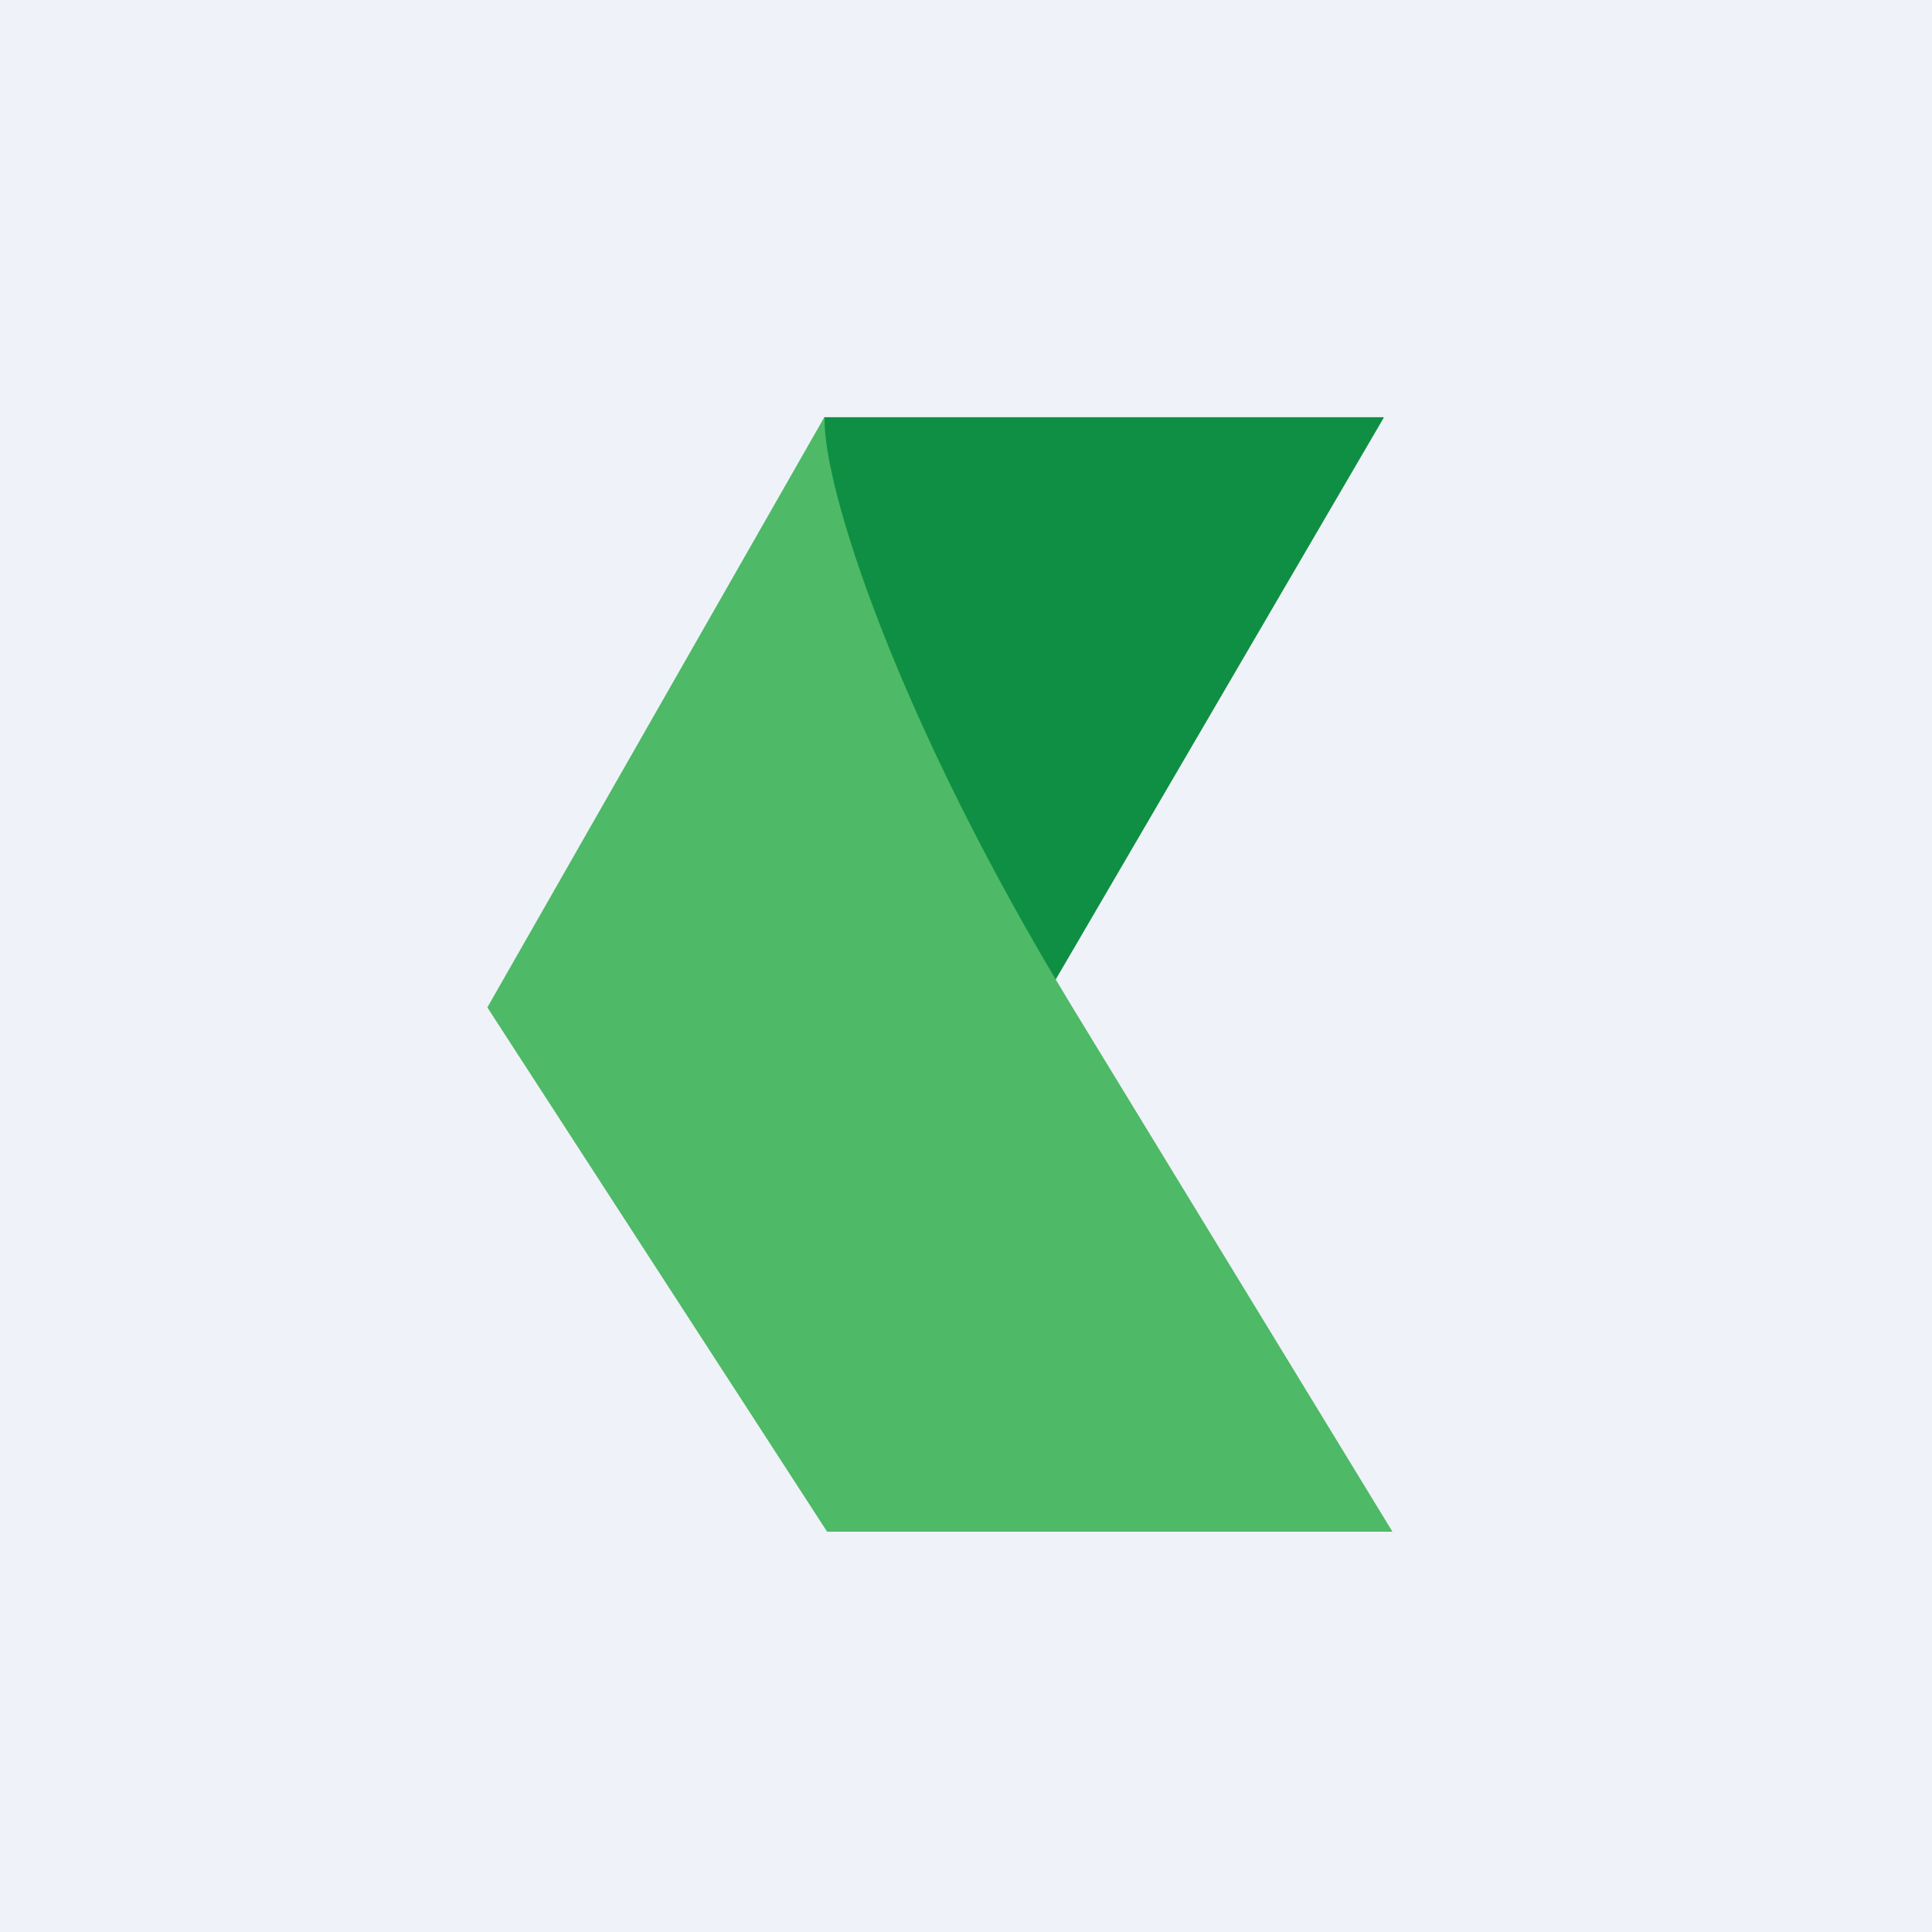
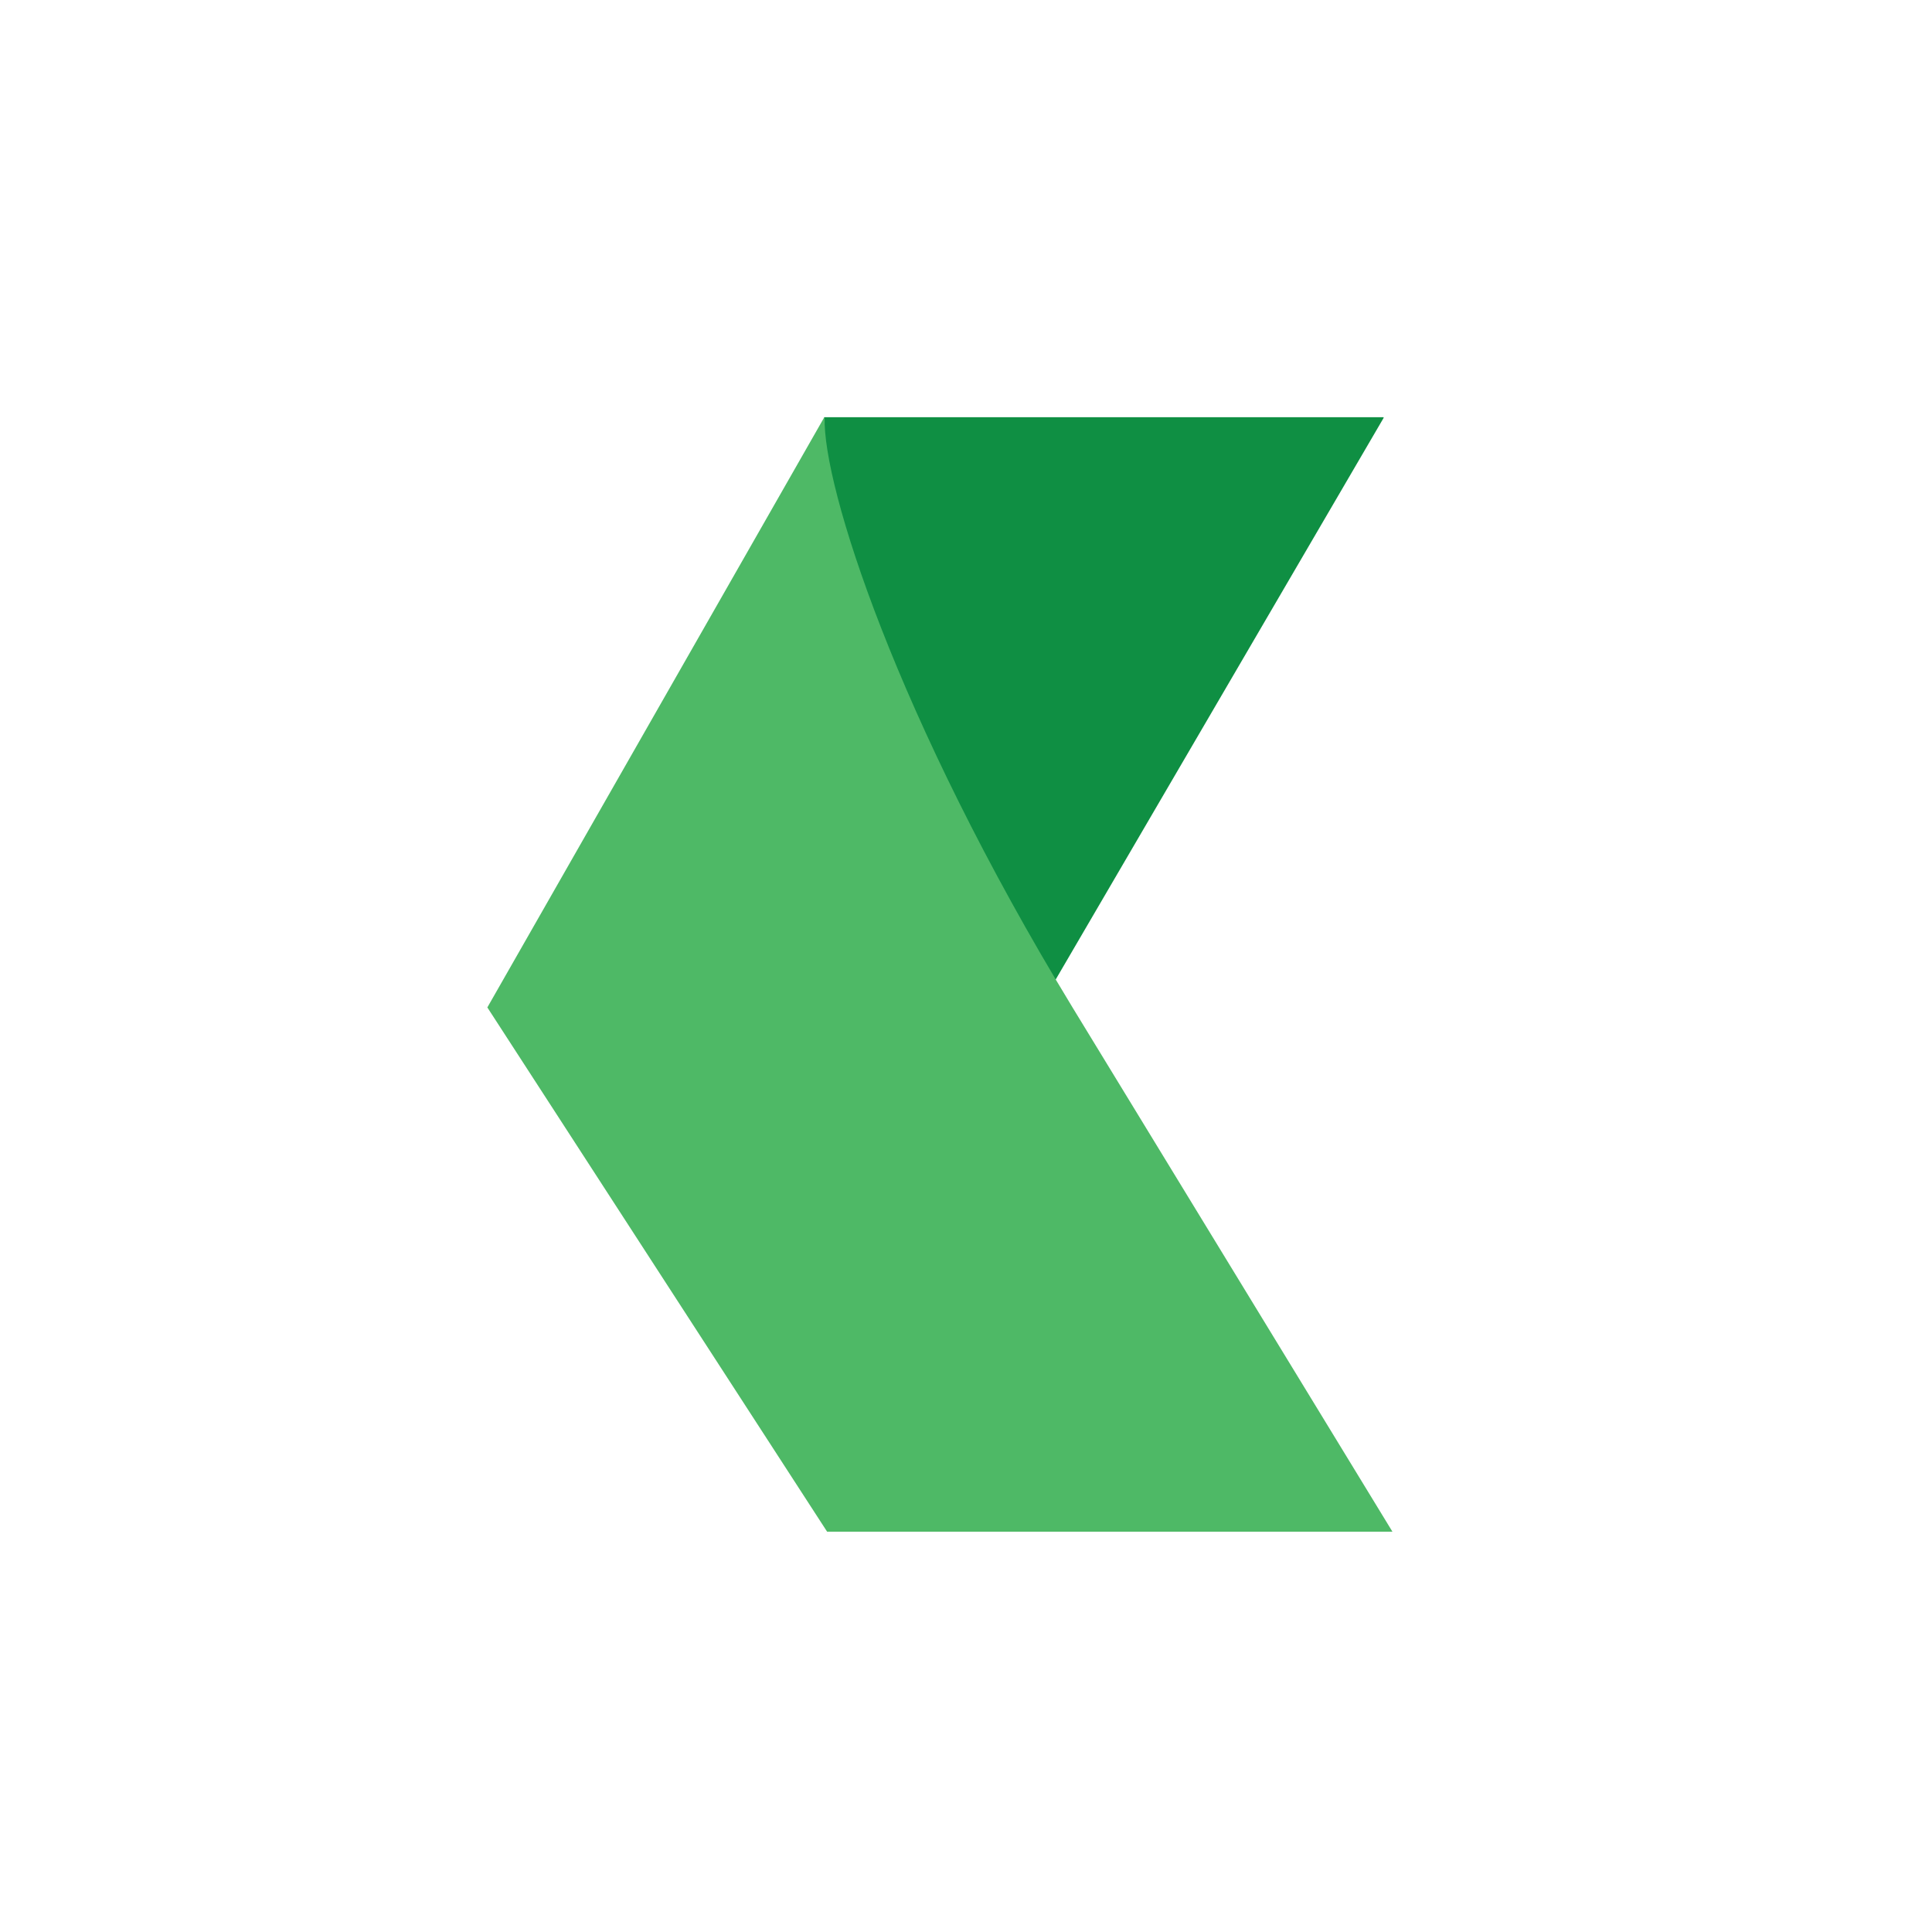
<svg xmlns="http://www.w3.org/2000/svg" viewBox="0 0 55.5 55.5">
-   <path d="M 0,0 H 55.5 V 55.5 H 0 Z" fill="rgb(239, 242, 248)" />
  <path d="M 39.74,11.985 H 23.68 L 21.96,18.71 L 29,30.41 L 39.75,12 Z" fill="rgb(15, 143, 67)" />
  <path d="M 23.68,11.985 L 14,28.94 L 23.76,44 H 40 L 30.81,28.94 C 25.73,20.59 23.63,13.94 23.69,12 Z" fill="rgb(78, 185, 102)" />
</svg>